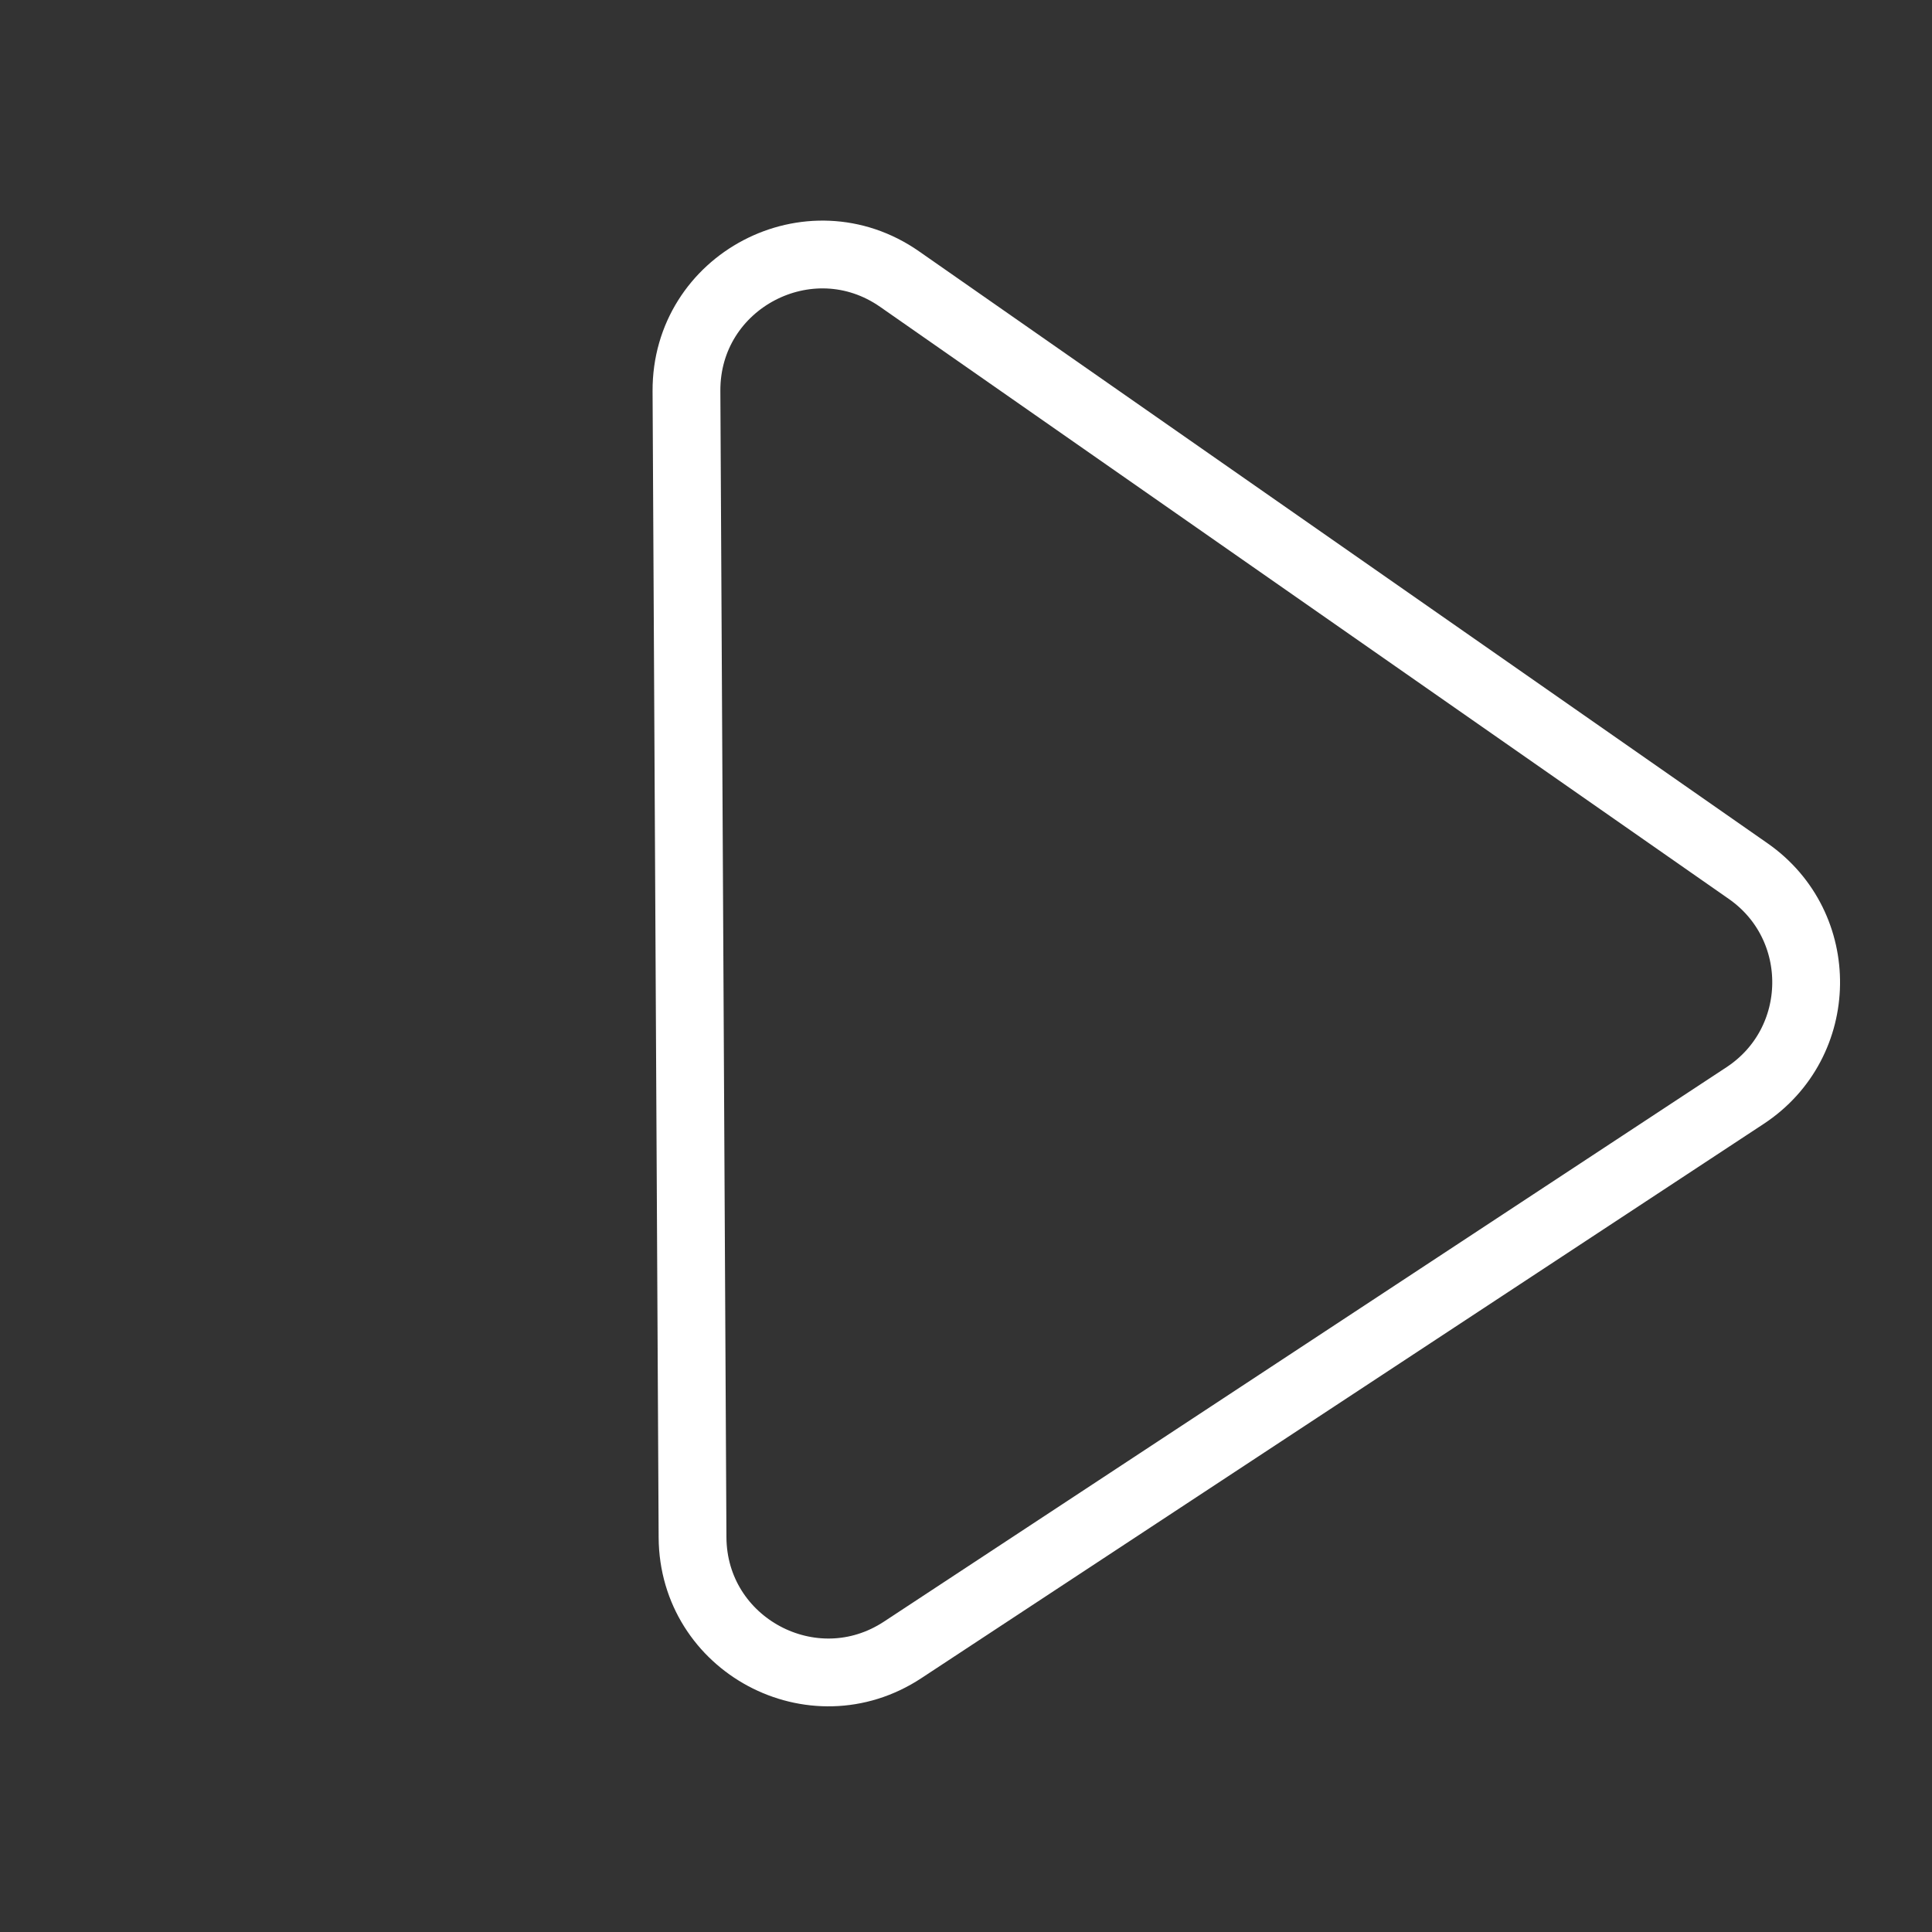
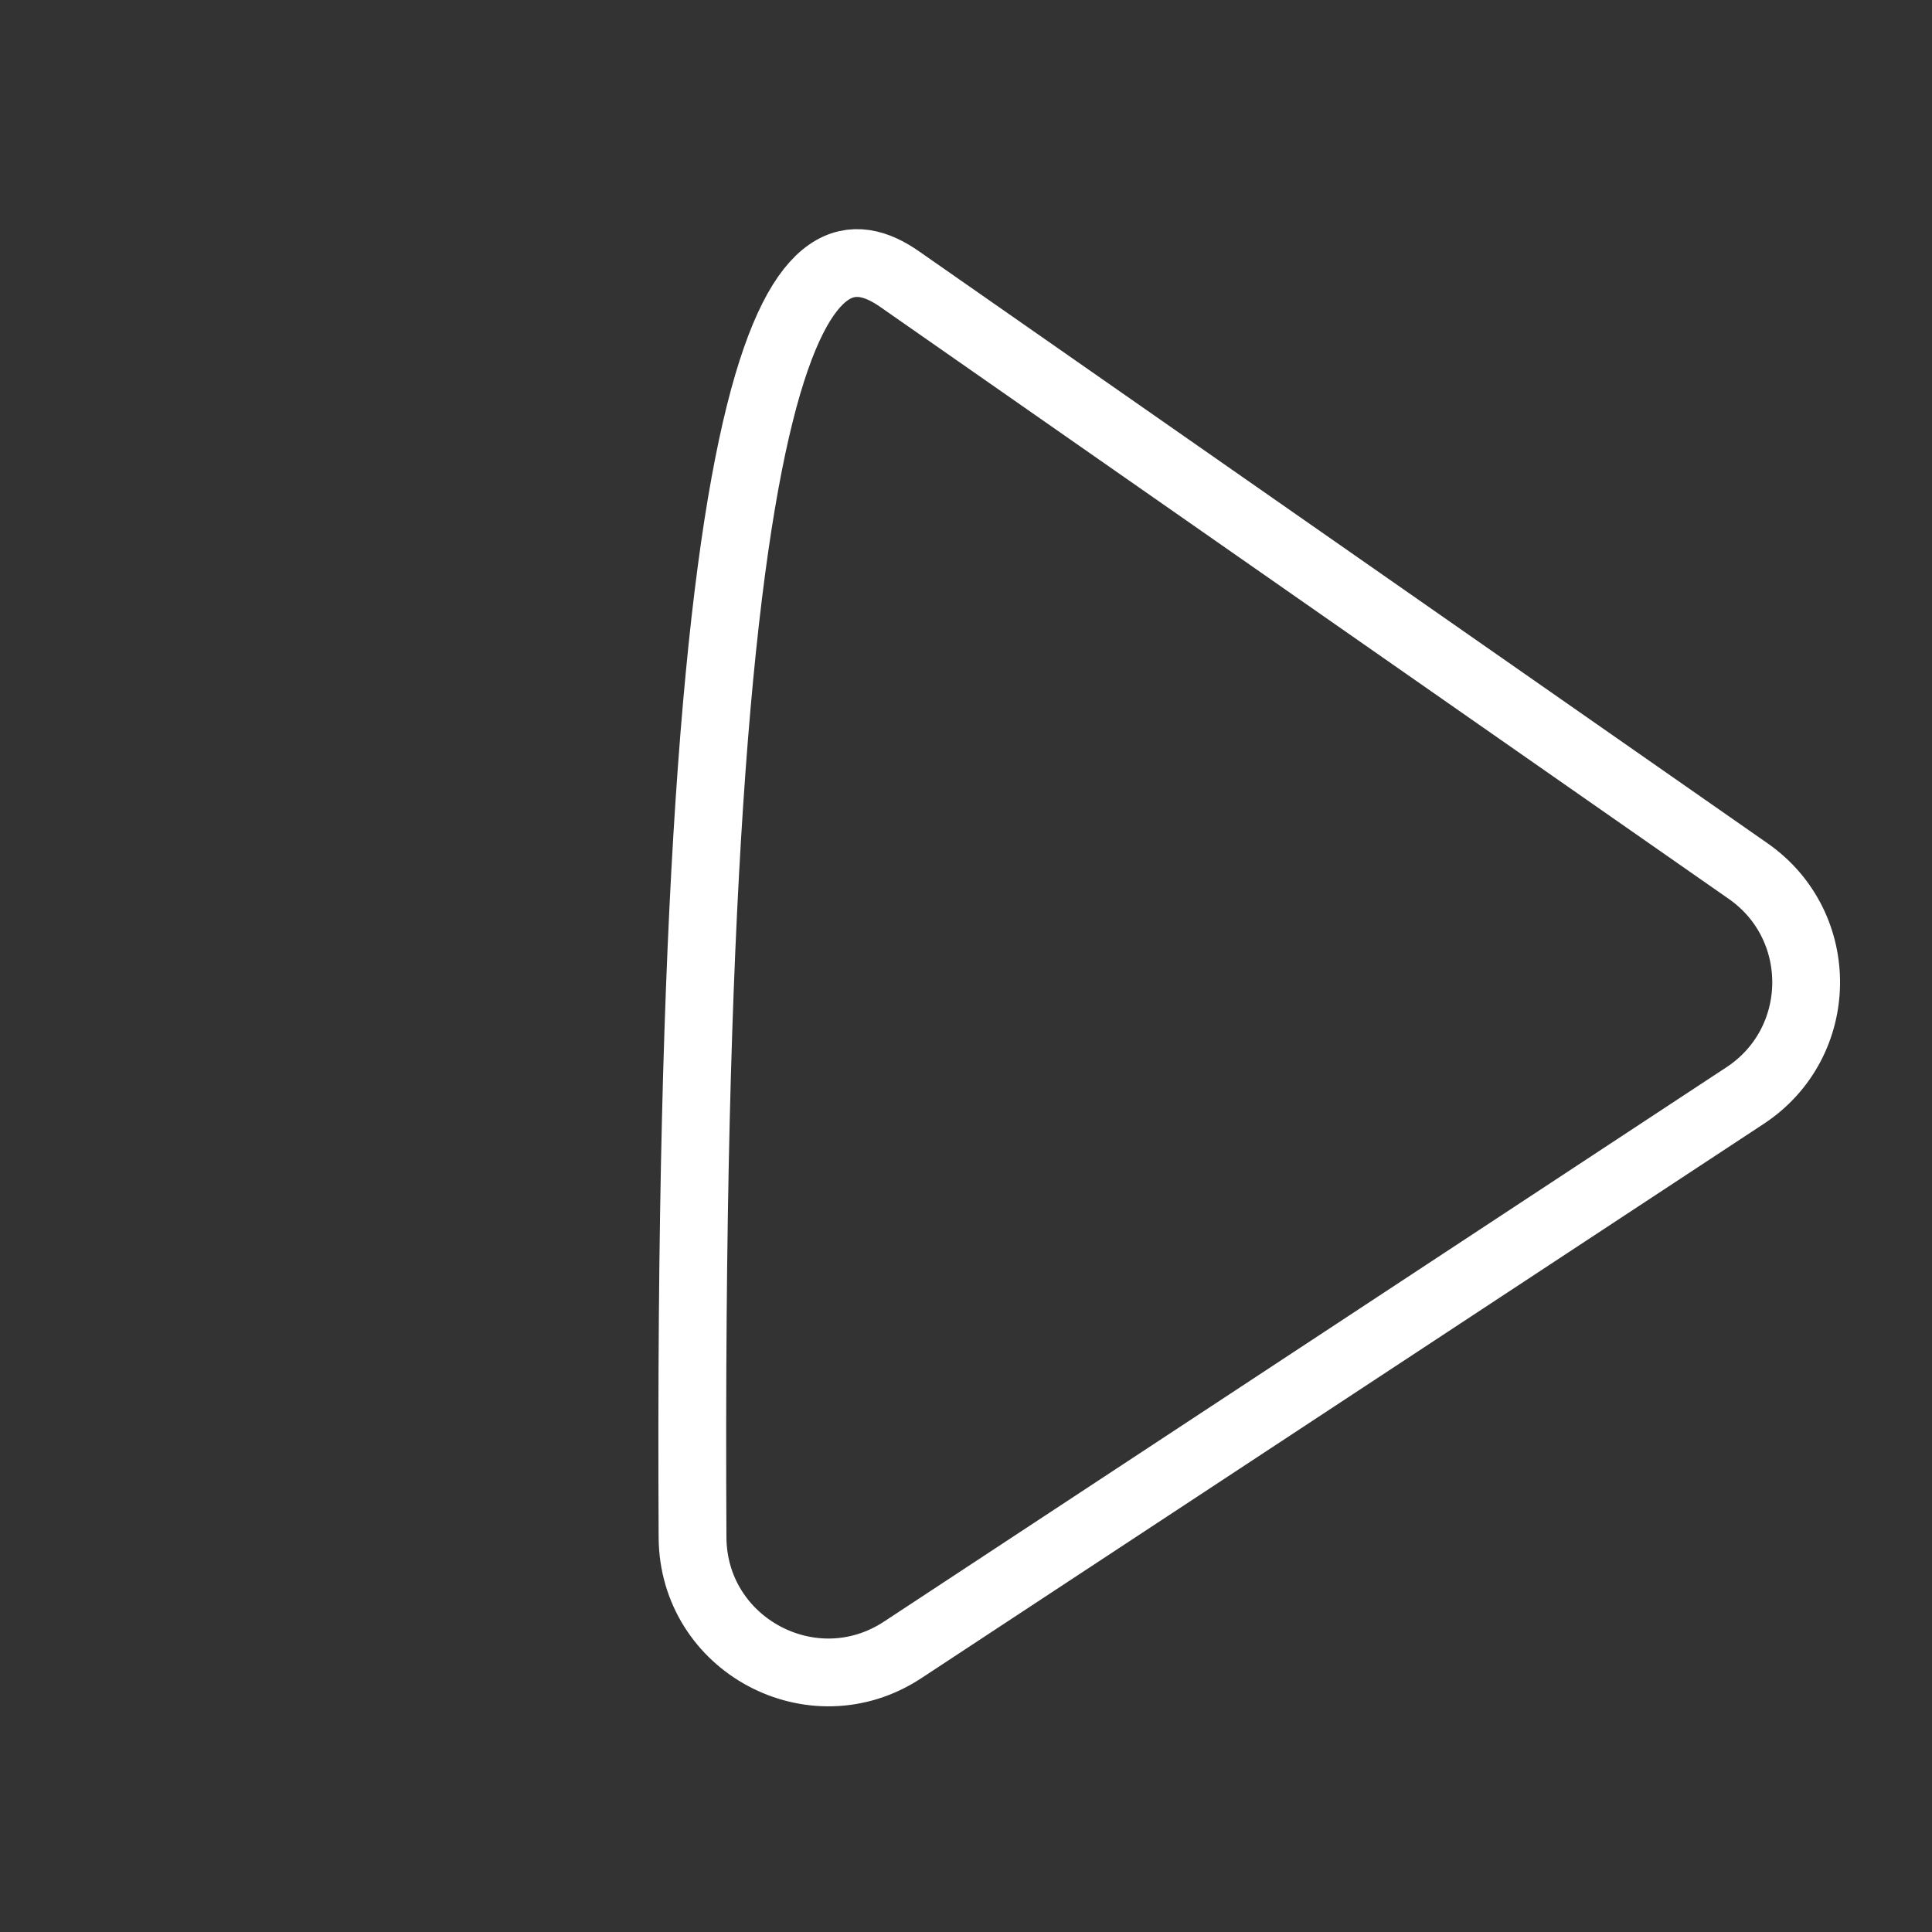
<svg xmlns="http://www.w3.org/2000/svg" width="57" height="57" viewBox="0 0 57 57" fill="none">
  <rect x="0" y="0" width="57" height="57" fill="#333333" stroke="none" />
-   <path d="M51.576 25.7C53.895 27.318 53.849 30.767 51.486 32.322L26.631 48.677C23.979 50.422 20.449 48.531 20.432 45.357L20.253 11.537C20.236 8.294 23.883 6.38 26.542 8.235L51.576 25.7Z" stroke="white" stroke-width="2" />
+   <path d="M51.576 25.7C53.895 27.318 53.849 30.767 51.486 32.322L26.631 48.677C23.979 50.422 20.449 48.531 20.432 45.357C20.236 8.294 23.883 6.38 26.542 8.235L51.576 25.7Z" stroke="white" stroke-width="2" />
</svg>